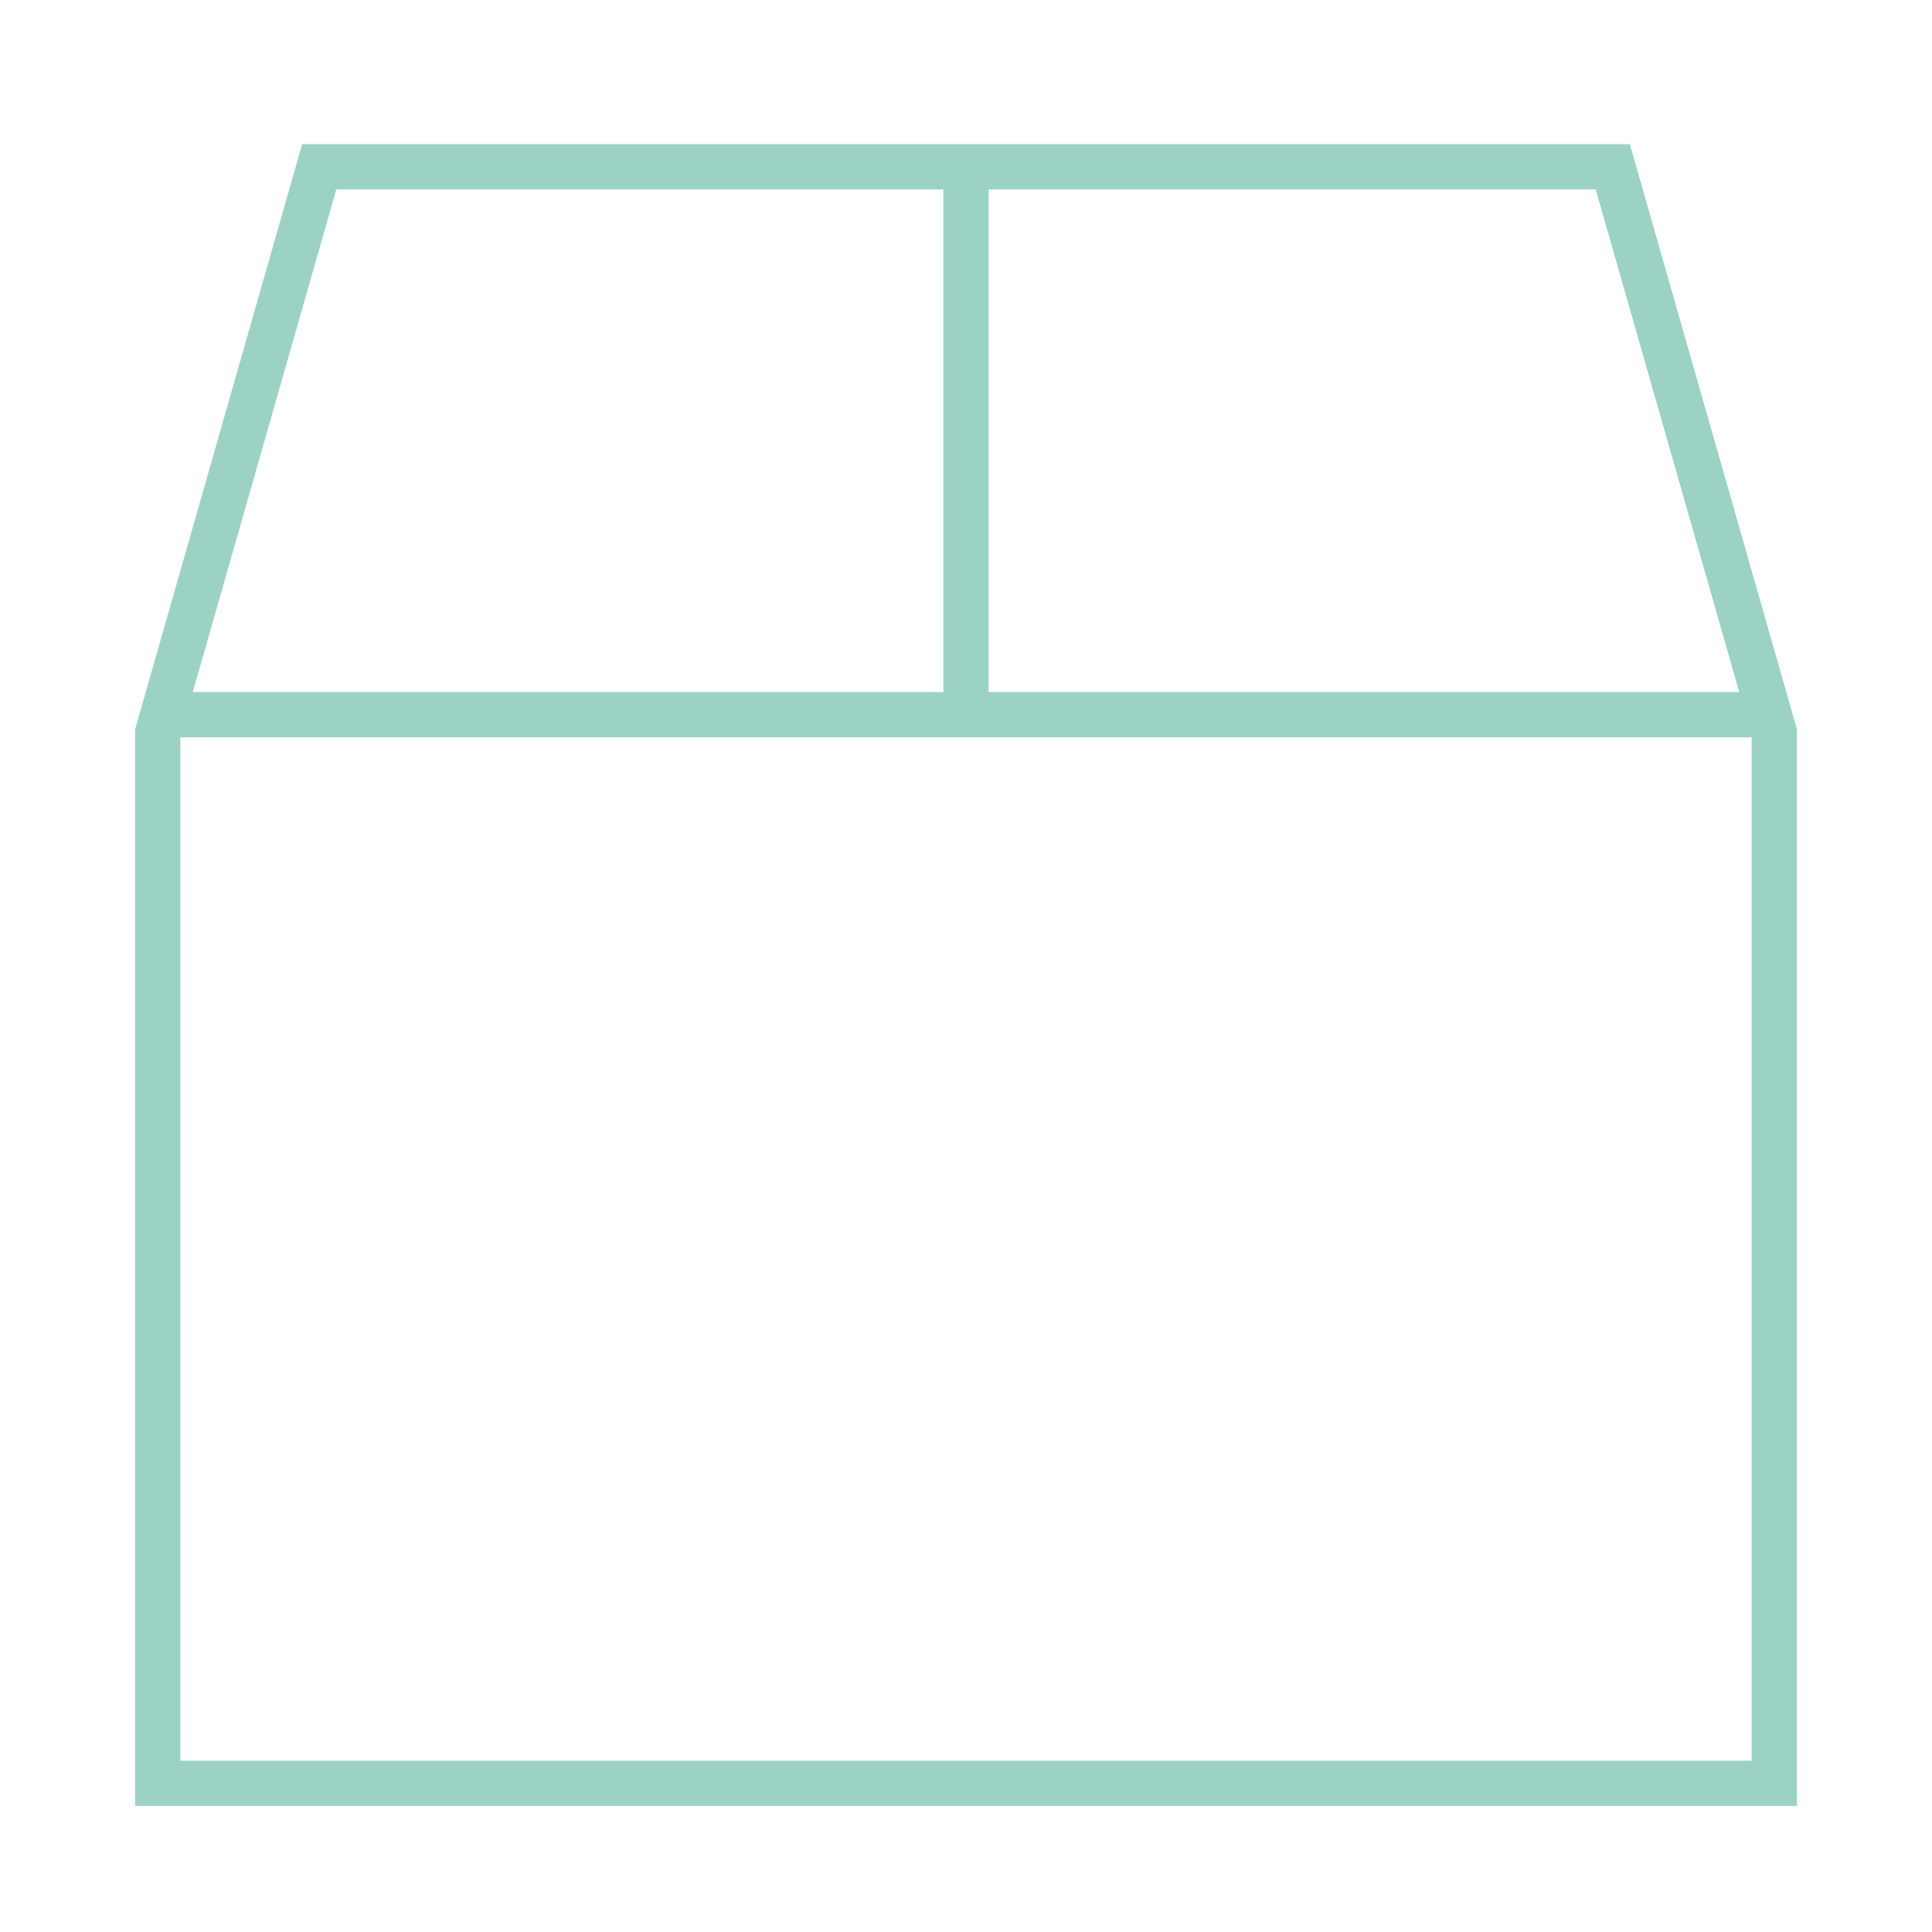
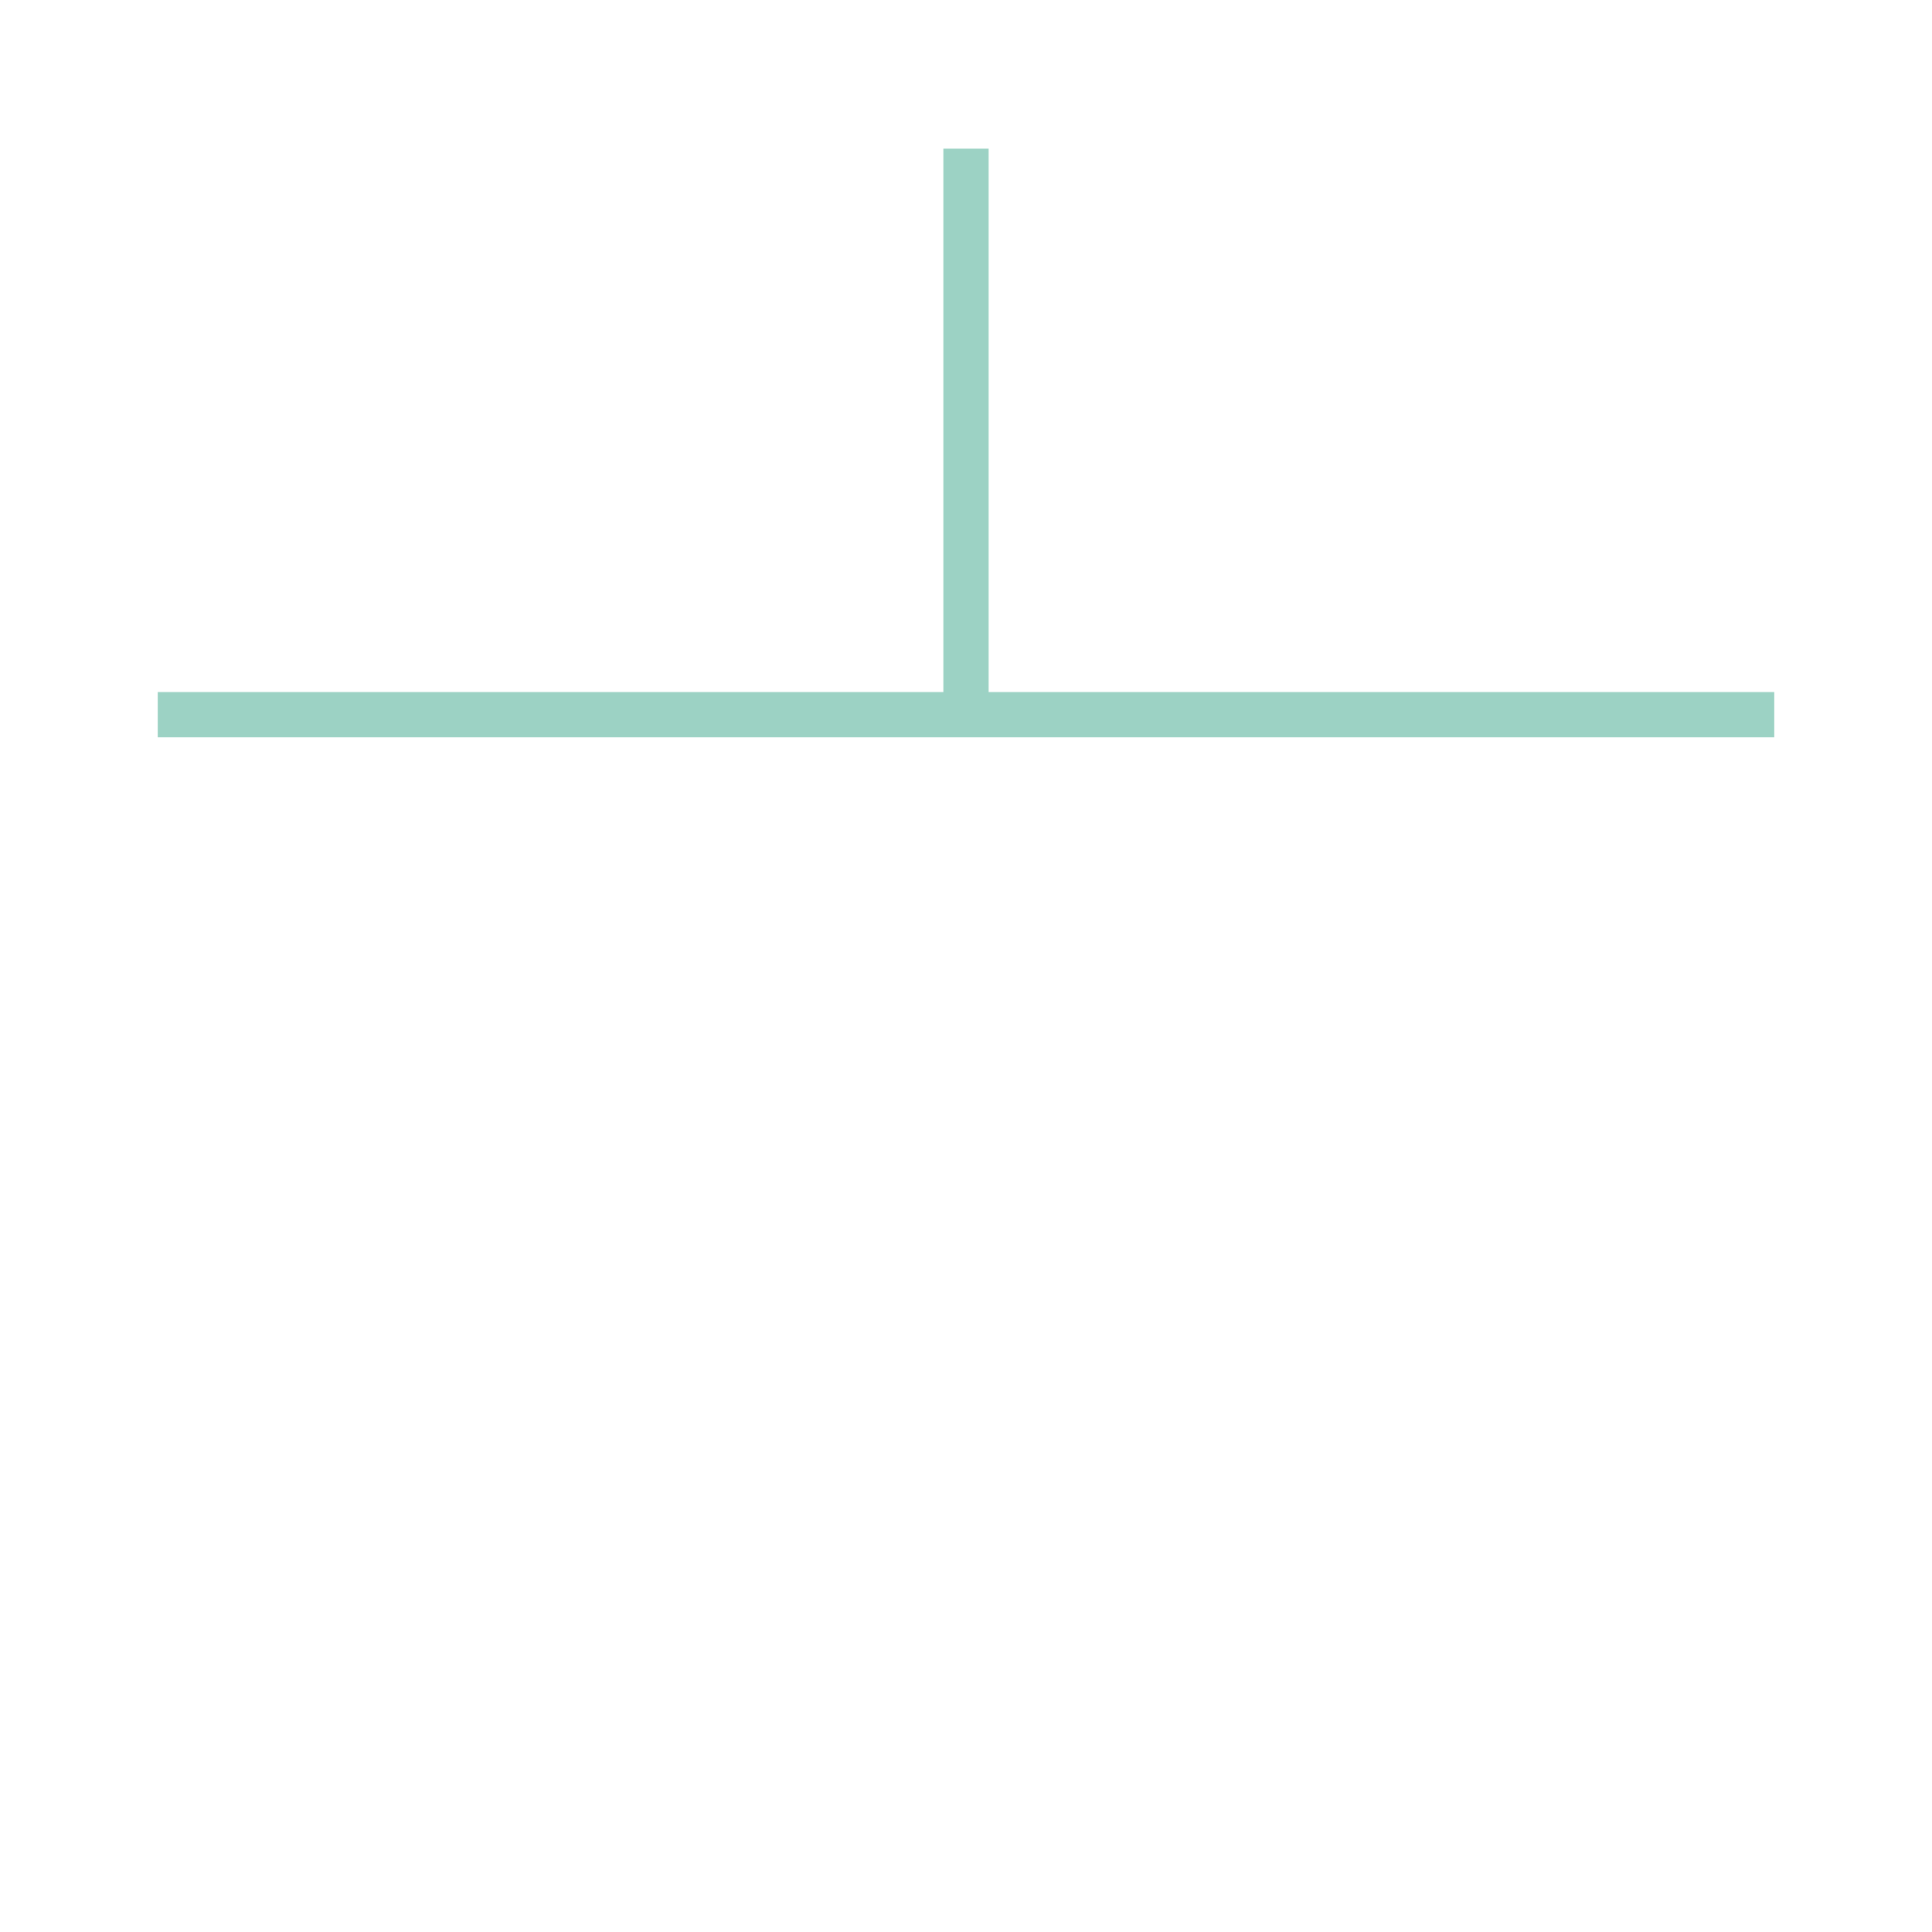
<svg xmlns="http://www.w3.org/2000/svg" viewBox="0 0 512 512">
  <g fill="none" stroke="#9cd2c4" stroke-miterlimit="10" stroke-width="12">
    <path d="m41.8 189.4h428.4" />
    <path d="m256 39.4v150" />
-     <path d="m41.8 472.6v-278.5l42.8-149.9h342.8l42.8 149.9v278.5z" />
  </g>
</svg>